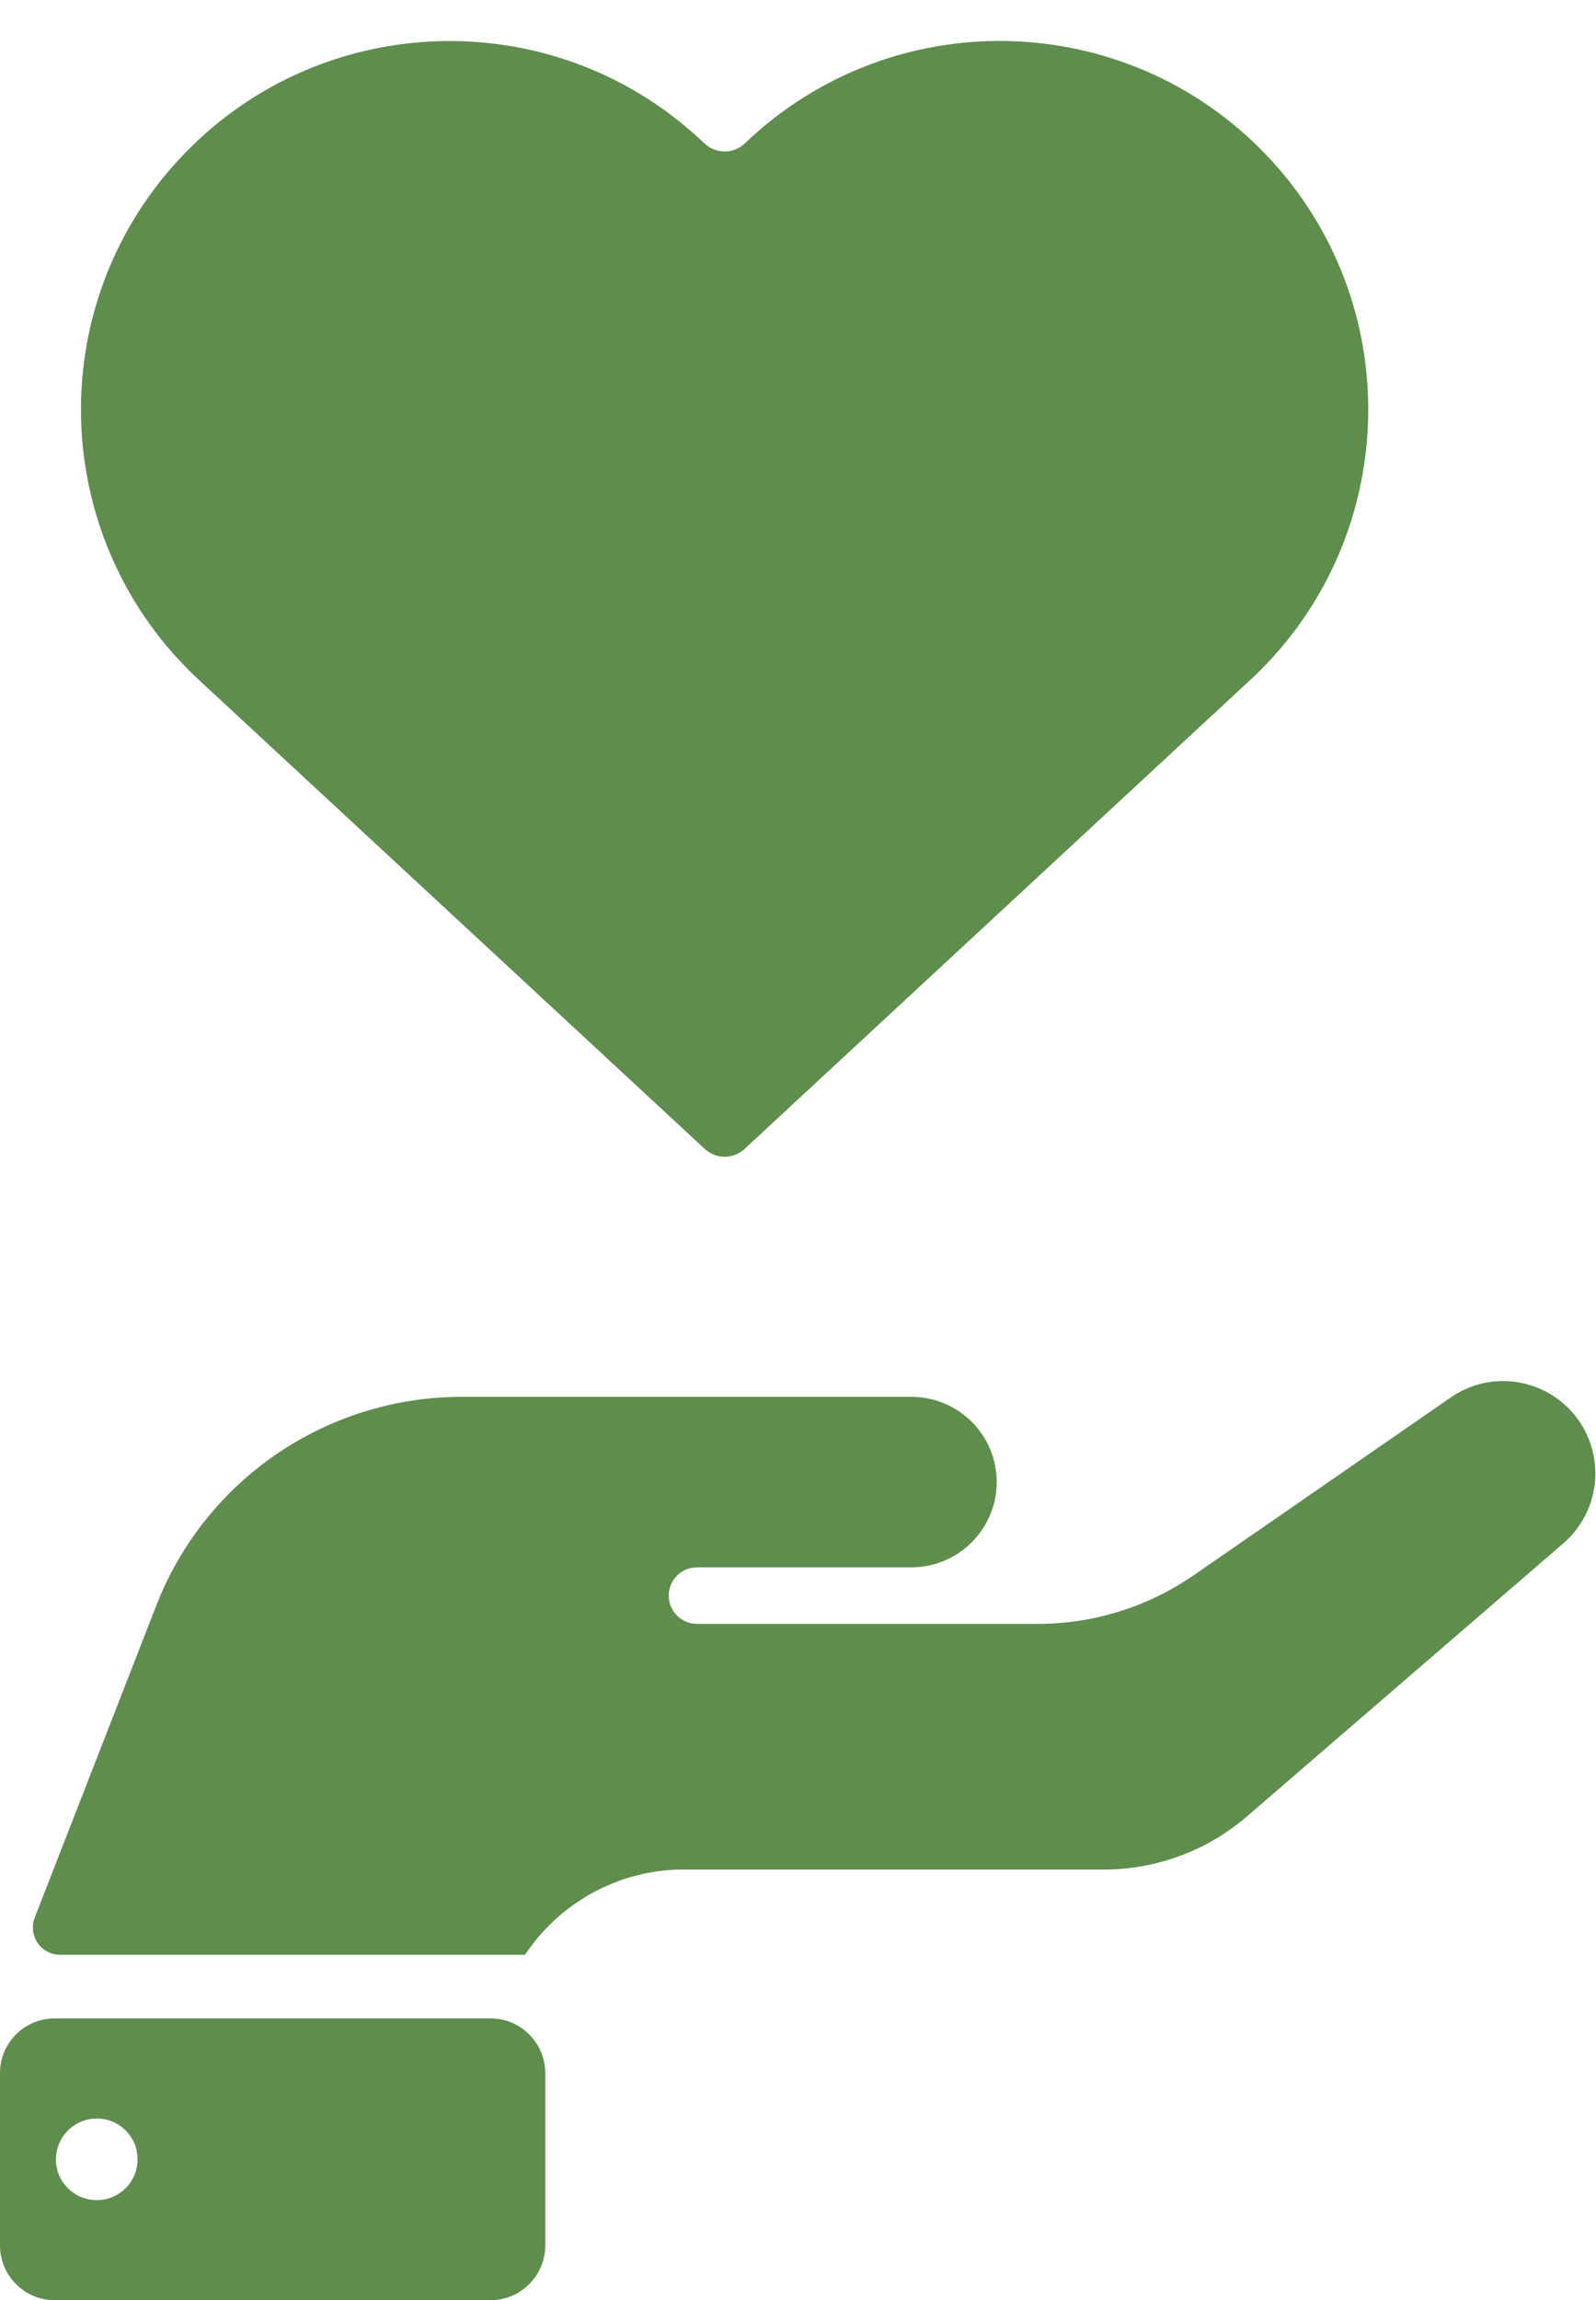
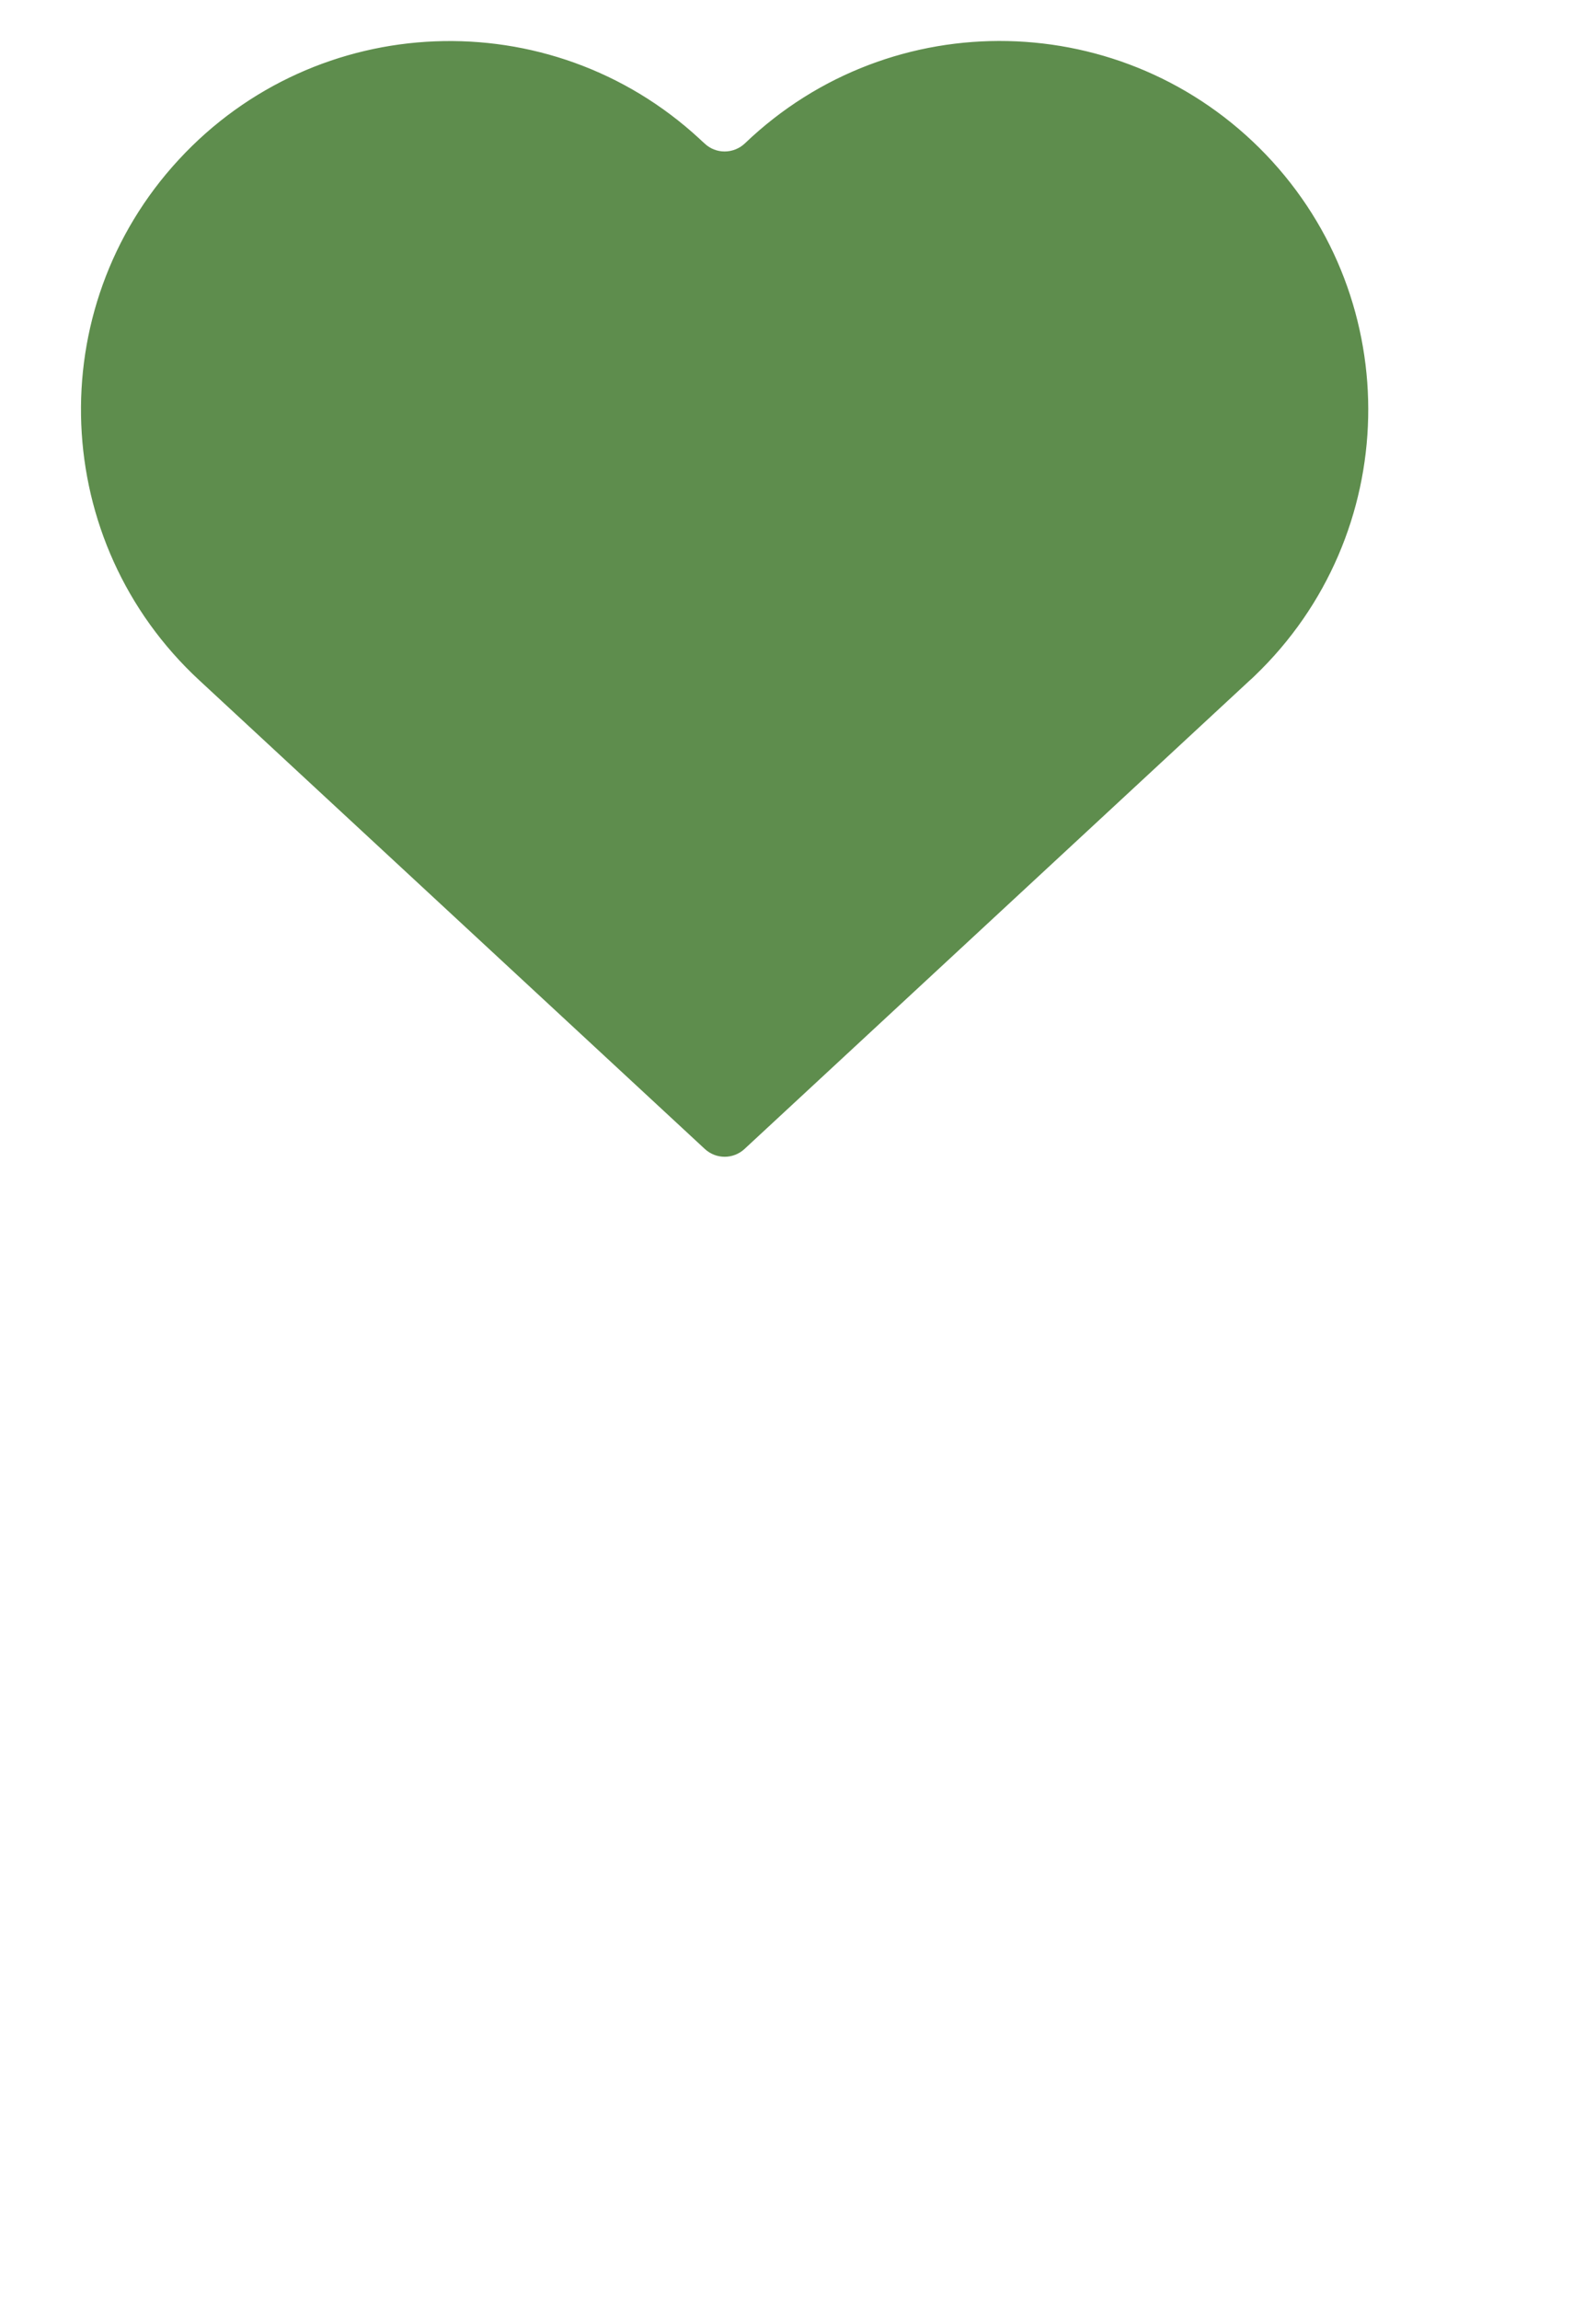
<svg xmlns="http://www.w3.org/2000/svg" fill="#000000" height="44.8" preserveAspectRatio="xMidYMid meet" version="1" viewBox="0.0 -0.8 31.1 44.8" width="31.1" zoomAndPan="magnify">
  <defs>
    <clipPath id="a">
-       <path d="M 0 26 L 31.09 26 L 31.09 38 L 0 38 Z M 0 26" />
-     </clipPath>
+       </clipPath>
  </defs>
  <g>
    <g id="change1_1">
-       <path d="M 1.863 40.461 C 2.301 40.449 2.668 40.793 2.68 41.23 C 2.68 41.238 2.68 41.25 2.68 41.258 C 2.68 41.699 2.324 42.051 1.887 42.051 C 1.445 42.051 1.09 41.699 1.09 41.258 C 1.09 40.828 1.43 40.477 1.863 40.461 Z M 1.066 38.512 C 0.477 38.512 0 38.988 0 39.578 L 0 42.934 C 0 43.52 0.477 44 1.062 44 C 1.066 44 1.066 44 1.066 44 L 9.559 44 C 10.148 44 10.625 43.52 10.625 42.934 L 10.625 39.578 C 10.625 38.992 10.148 38.512 9.559 38.512 L 1.066 38.512" fill="#5e8d4d" />
-     </g>
+       </g>
    <g id="change1_2">
      <path d="M 13.727 1.992 C 13.945 2.203 14.293 2.203 14.516 1.992 C 17.379 -0.75 21.922 -0.652 24.668 2.211 C 27.41 5.074 27.312 9.621 24.449 12.363 C 24.418 12.395 24.387 12.422 24.352 12.453 L 14.508 21.578 C 14.289 21.781 13.953 21.781 13.734 21.578 L 3.887 12.453 C 0.973 9.762 0.793 5.219 3.484 2.309 C 6.176 -0.605 10.719 -0.785 13.629 1.902 C 13.664 1.934 13.695 1.965 13.727 1.992" fill="#5e8d4d" />
    </g>
    <g clip-path="url(#a)" id="change1_3">
-       <path d="M 0.676 36.551 L 3.043 30.477 C 3.996 28.02 6.363 26.406 9 26.406 L 17.758 26.406 C 18.676 26.406 19.422 27.148 19.422 28.066 C 19.422 28.98 18.676 29.727 17.758 29.727 L 13.582 29.727 C 13.277 29.727 13.031 29.973 13.031 30.277 C 13.031 30.582 13.277 30.828 13.582 30.828 L 20.227 30.828 C 21.309 30.828 22.367 30.496 23.258 29.883 L 28.27 26.418 C 29.086 25.852 30.203 26.059 30.77 26.875 C 31.289 27.633 31.16 28.656 30.465 29.258 L 24.293 34.582 C 23.52 35.246 22.531 35.613 21.508 35.613 L 13.195 35.613 C 11.996 35.656 10.895 36.277 10.23 37.273 L 1.172 37.273 C 0.875 37.273 0.641 37.035 0.641 36.742 C 0.641 36.676 0.652 36.609 0.676 36.551" fill="#5e8d4d" />
-     </g>
+       </g>
  </g>
</svg>